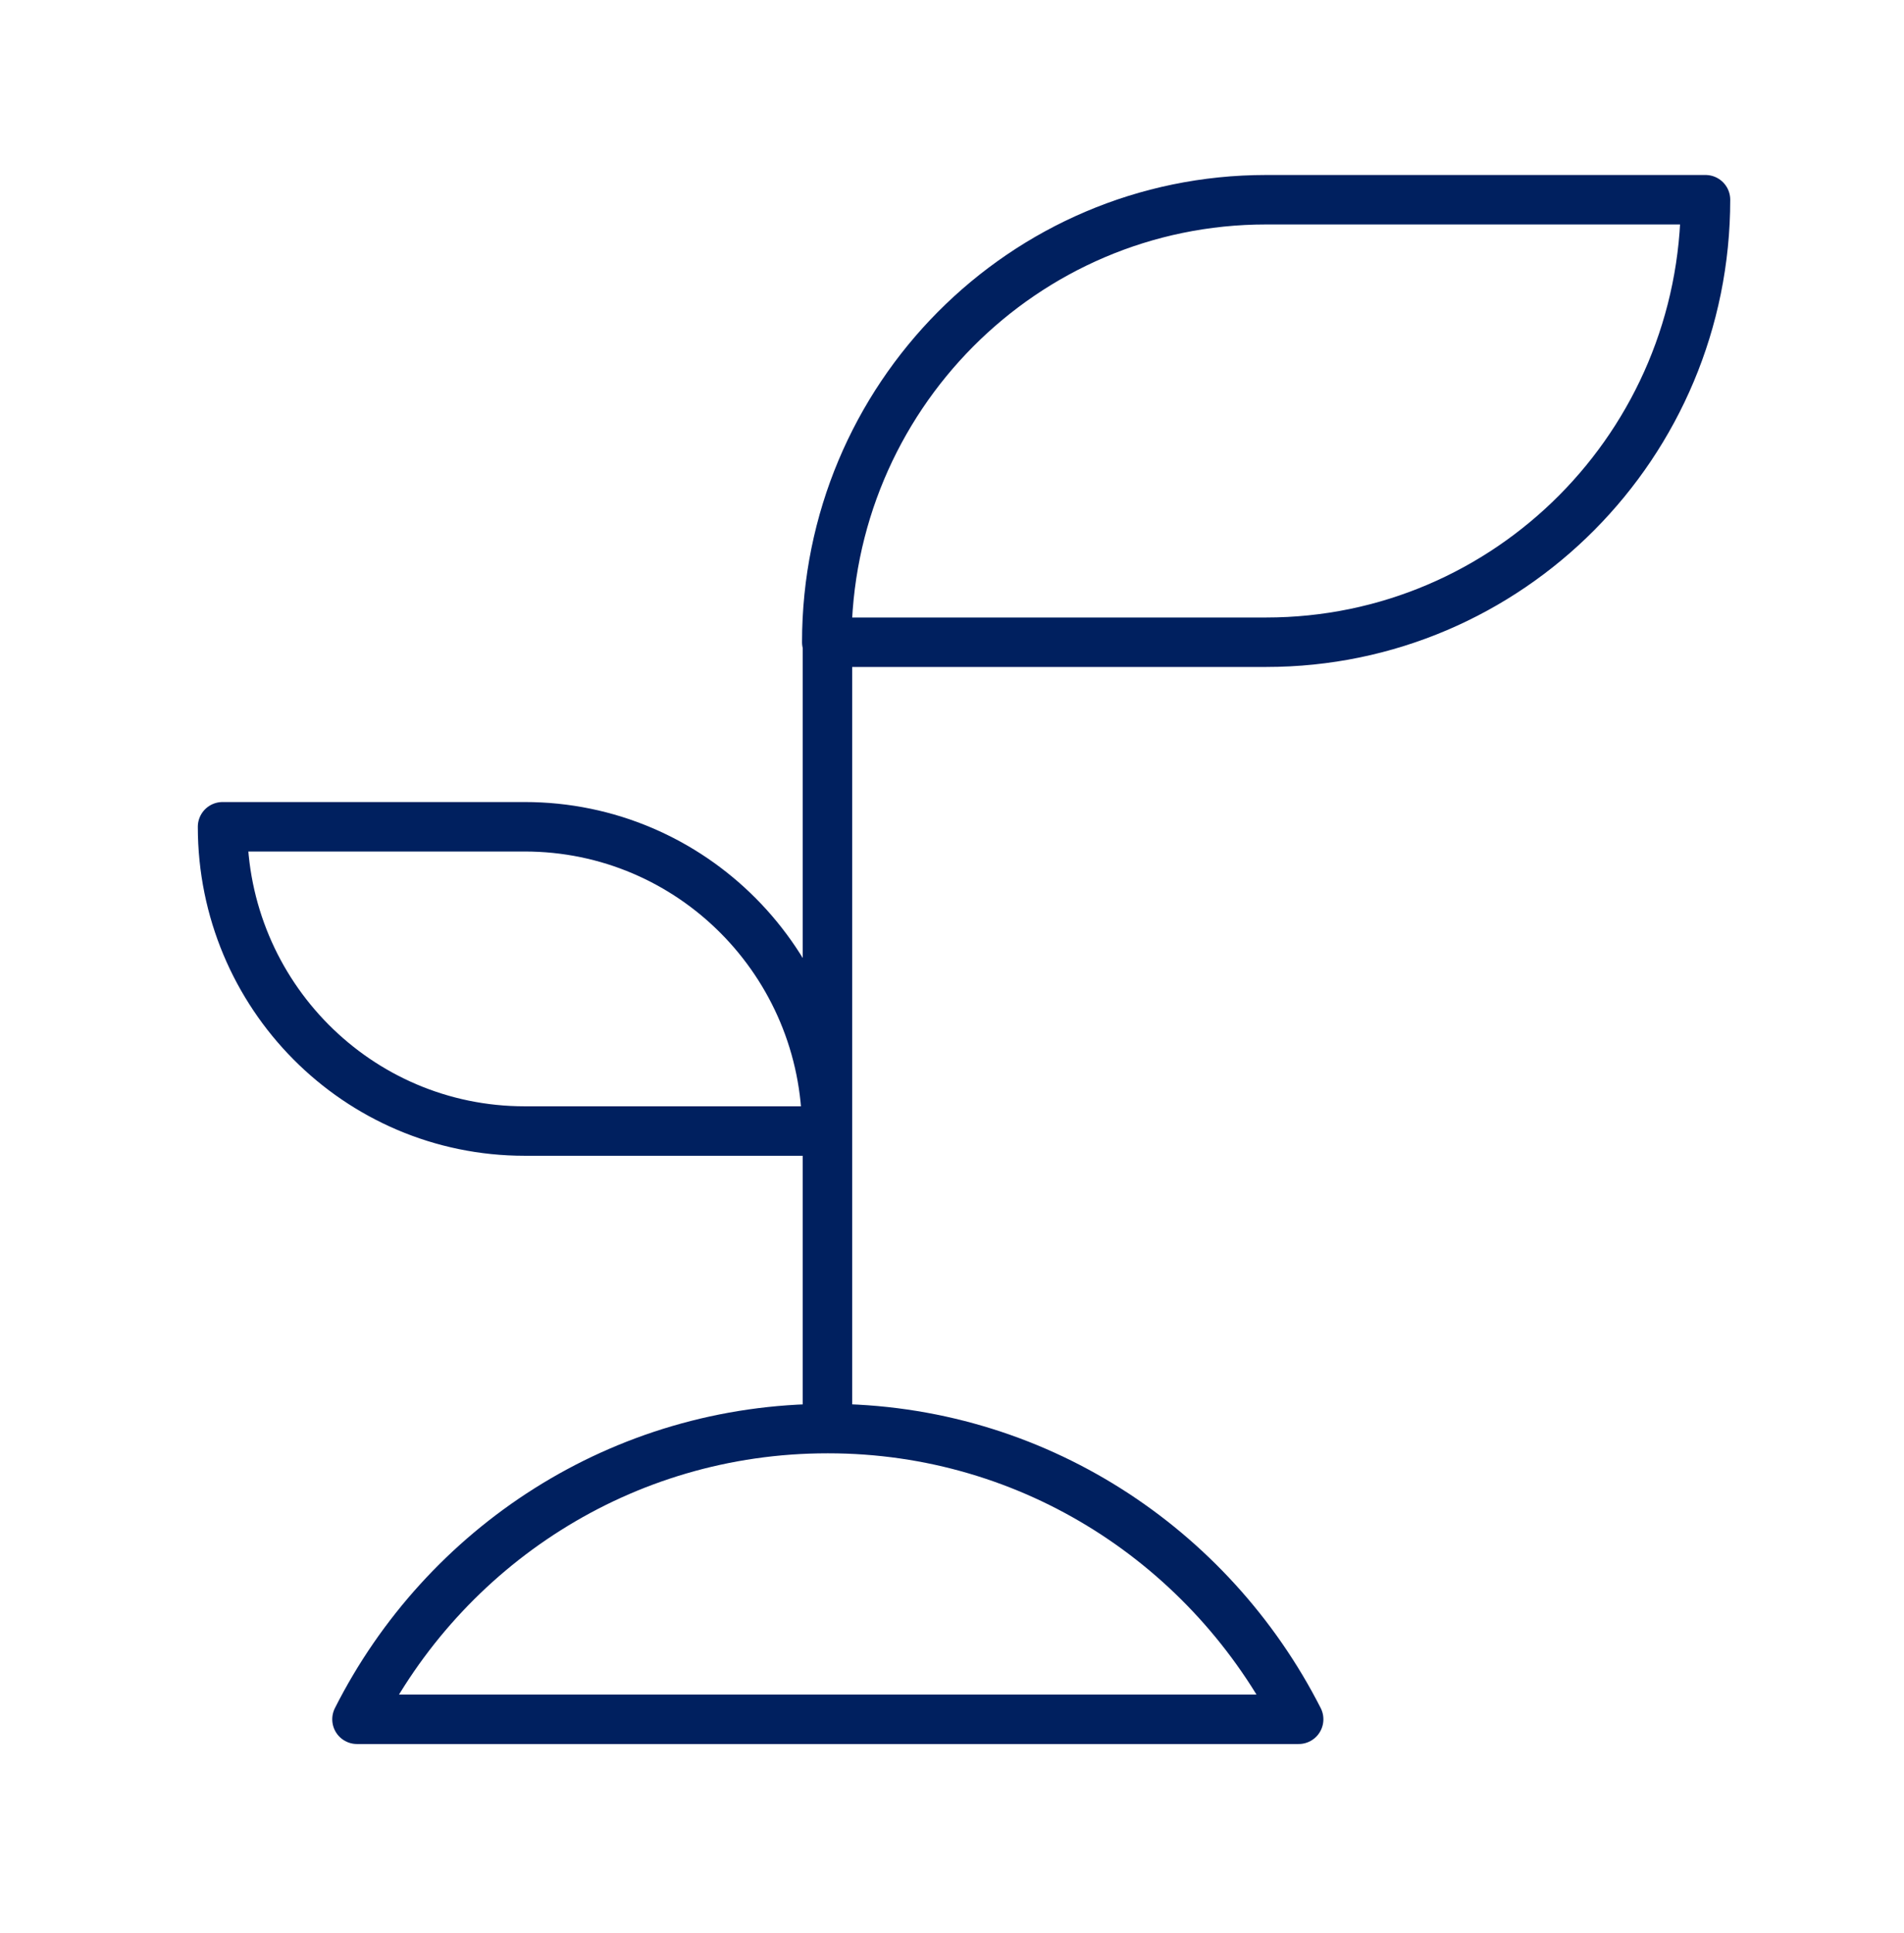
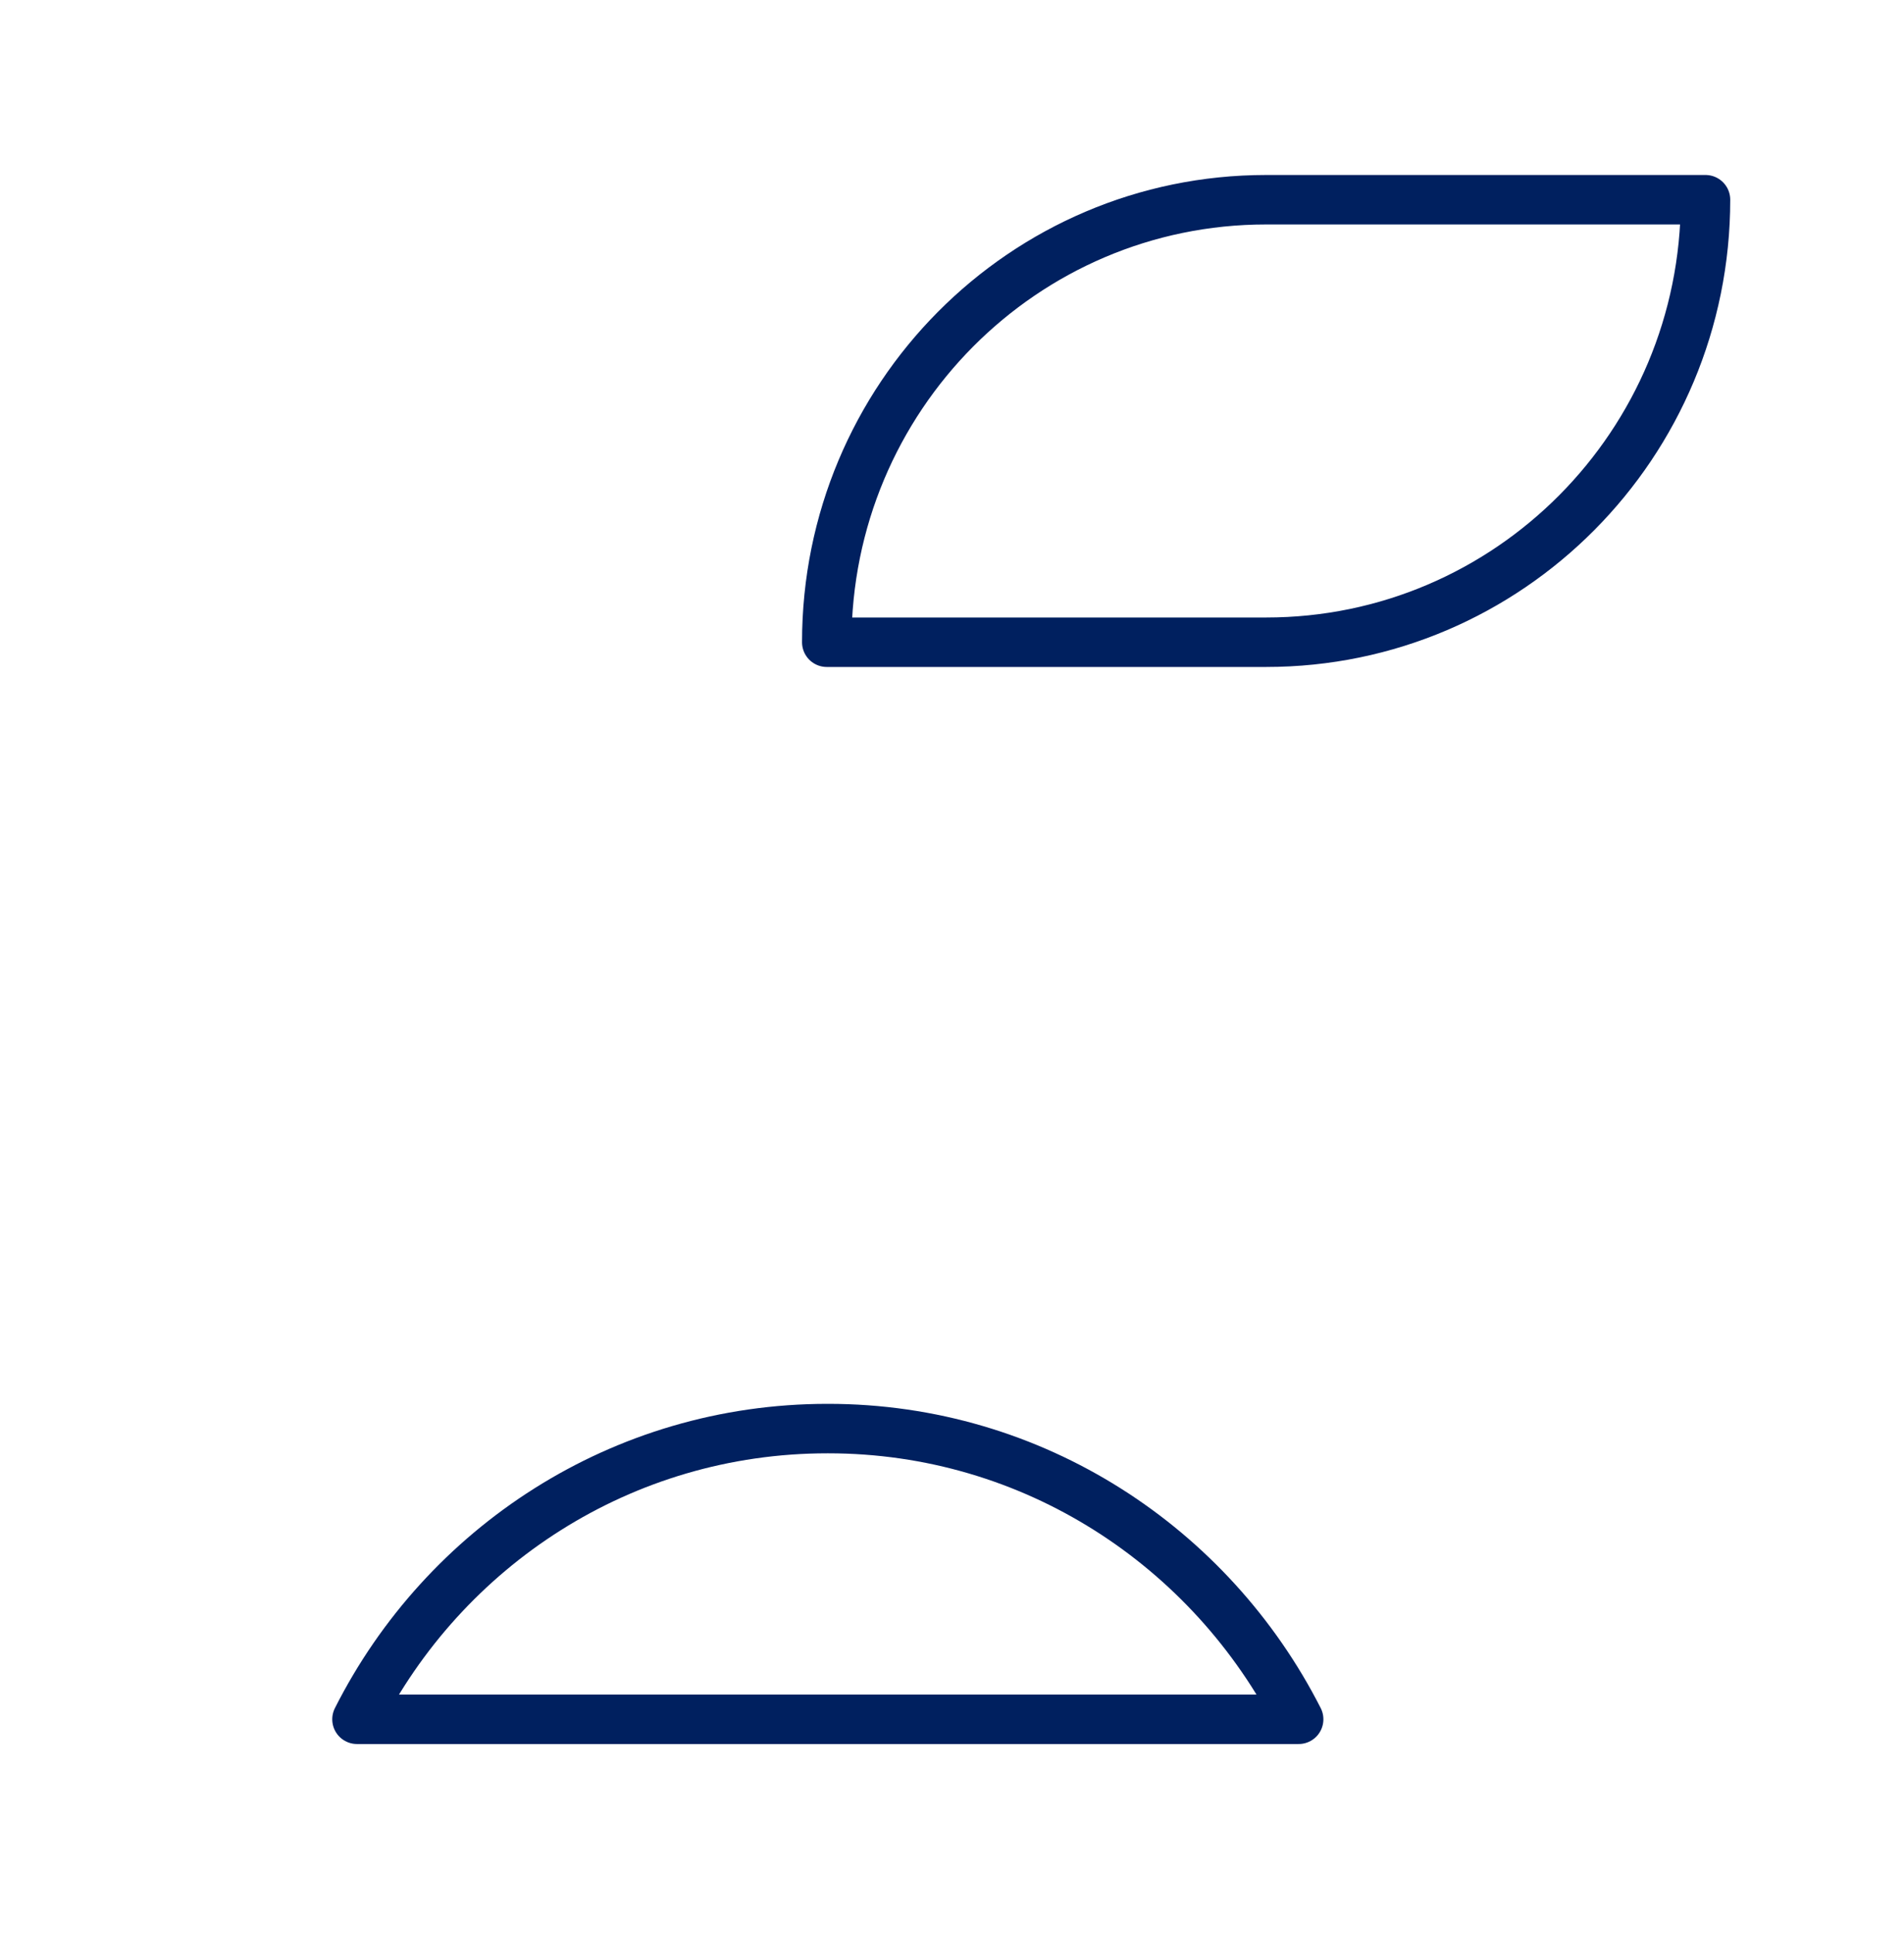
<svg xmlns="http://www.w3.org/2000/svg" width="68" height="69" viewBox="0 0 68 69" fill="none">
-   <path d="M7.948 29.515C7.948 35.518 12.774 40.377 18.738 40.377H29.527C29.527 34.373 24.701 29.515 18.738 29.515H7.948Z" stroke="#00205F" stroke-width="1.766" stroke-miterlimit="10" stroke-linejoin="round" />
  <path d="M60.911 7.13C60.911 15.855 53.886 22.927 45.219 22.927H29.527C29.527 14.201 36.552 7.13 45.219 7.13H60.911Z" stroke="#00205F" stroke-width="1.766" stroke-miterlimit="10" stroke-linejoin="round" />
-   <path d="M29.552 22.927V50.999" stroke="#00205F" stroke-width="1.766" stroke-miterlimit="10" stroke-linejoin="round" />
-   <path d="M29.552 50.999C22.199 50.999 15.857 55.222 12.749 61.377H46.381C43.248 55.222 36.906 50.999 29.578 50.999H29.552Z" stroke="#00205F" stroke-width="1.766" stroke-miterlimit="10" stroke-linejoin="round" />
+   <path d="M29.552 50.999C22.199 50.999 15.857 55.222 12.749 61.377H46.381C43.248 55.222 36.906 50.999 29.578 50.999Z" stroke="#00205F" stroke-width="1.766" stroke-miterlimit="10" stroke-linejoin="round" />
</svg>